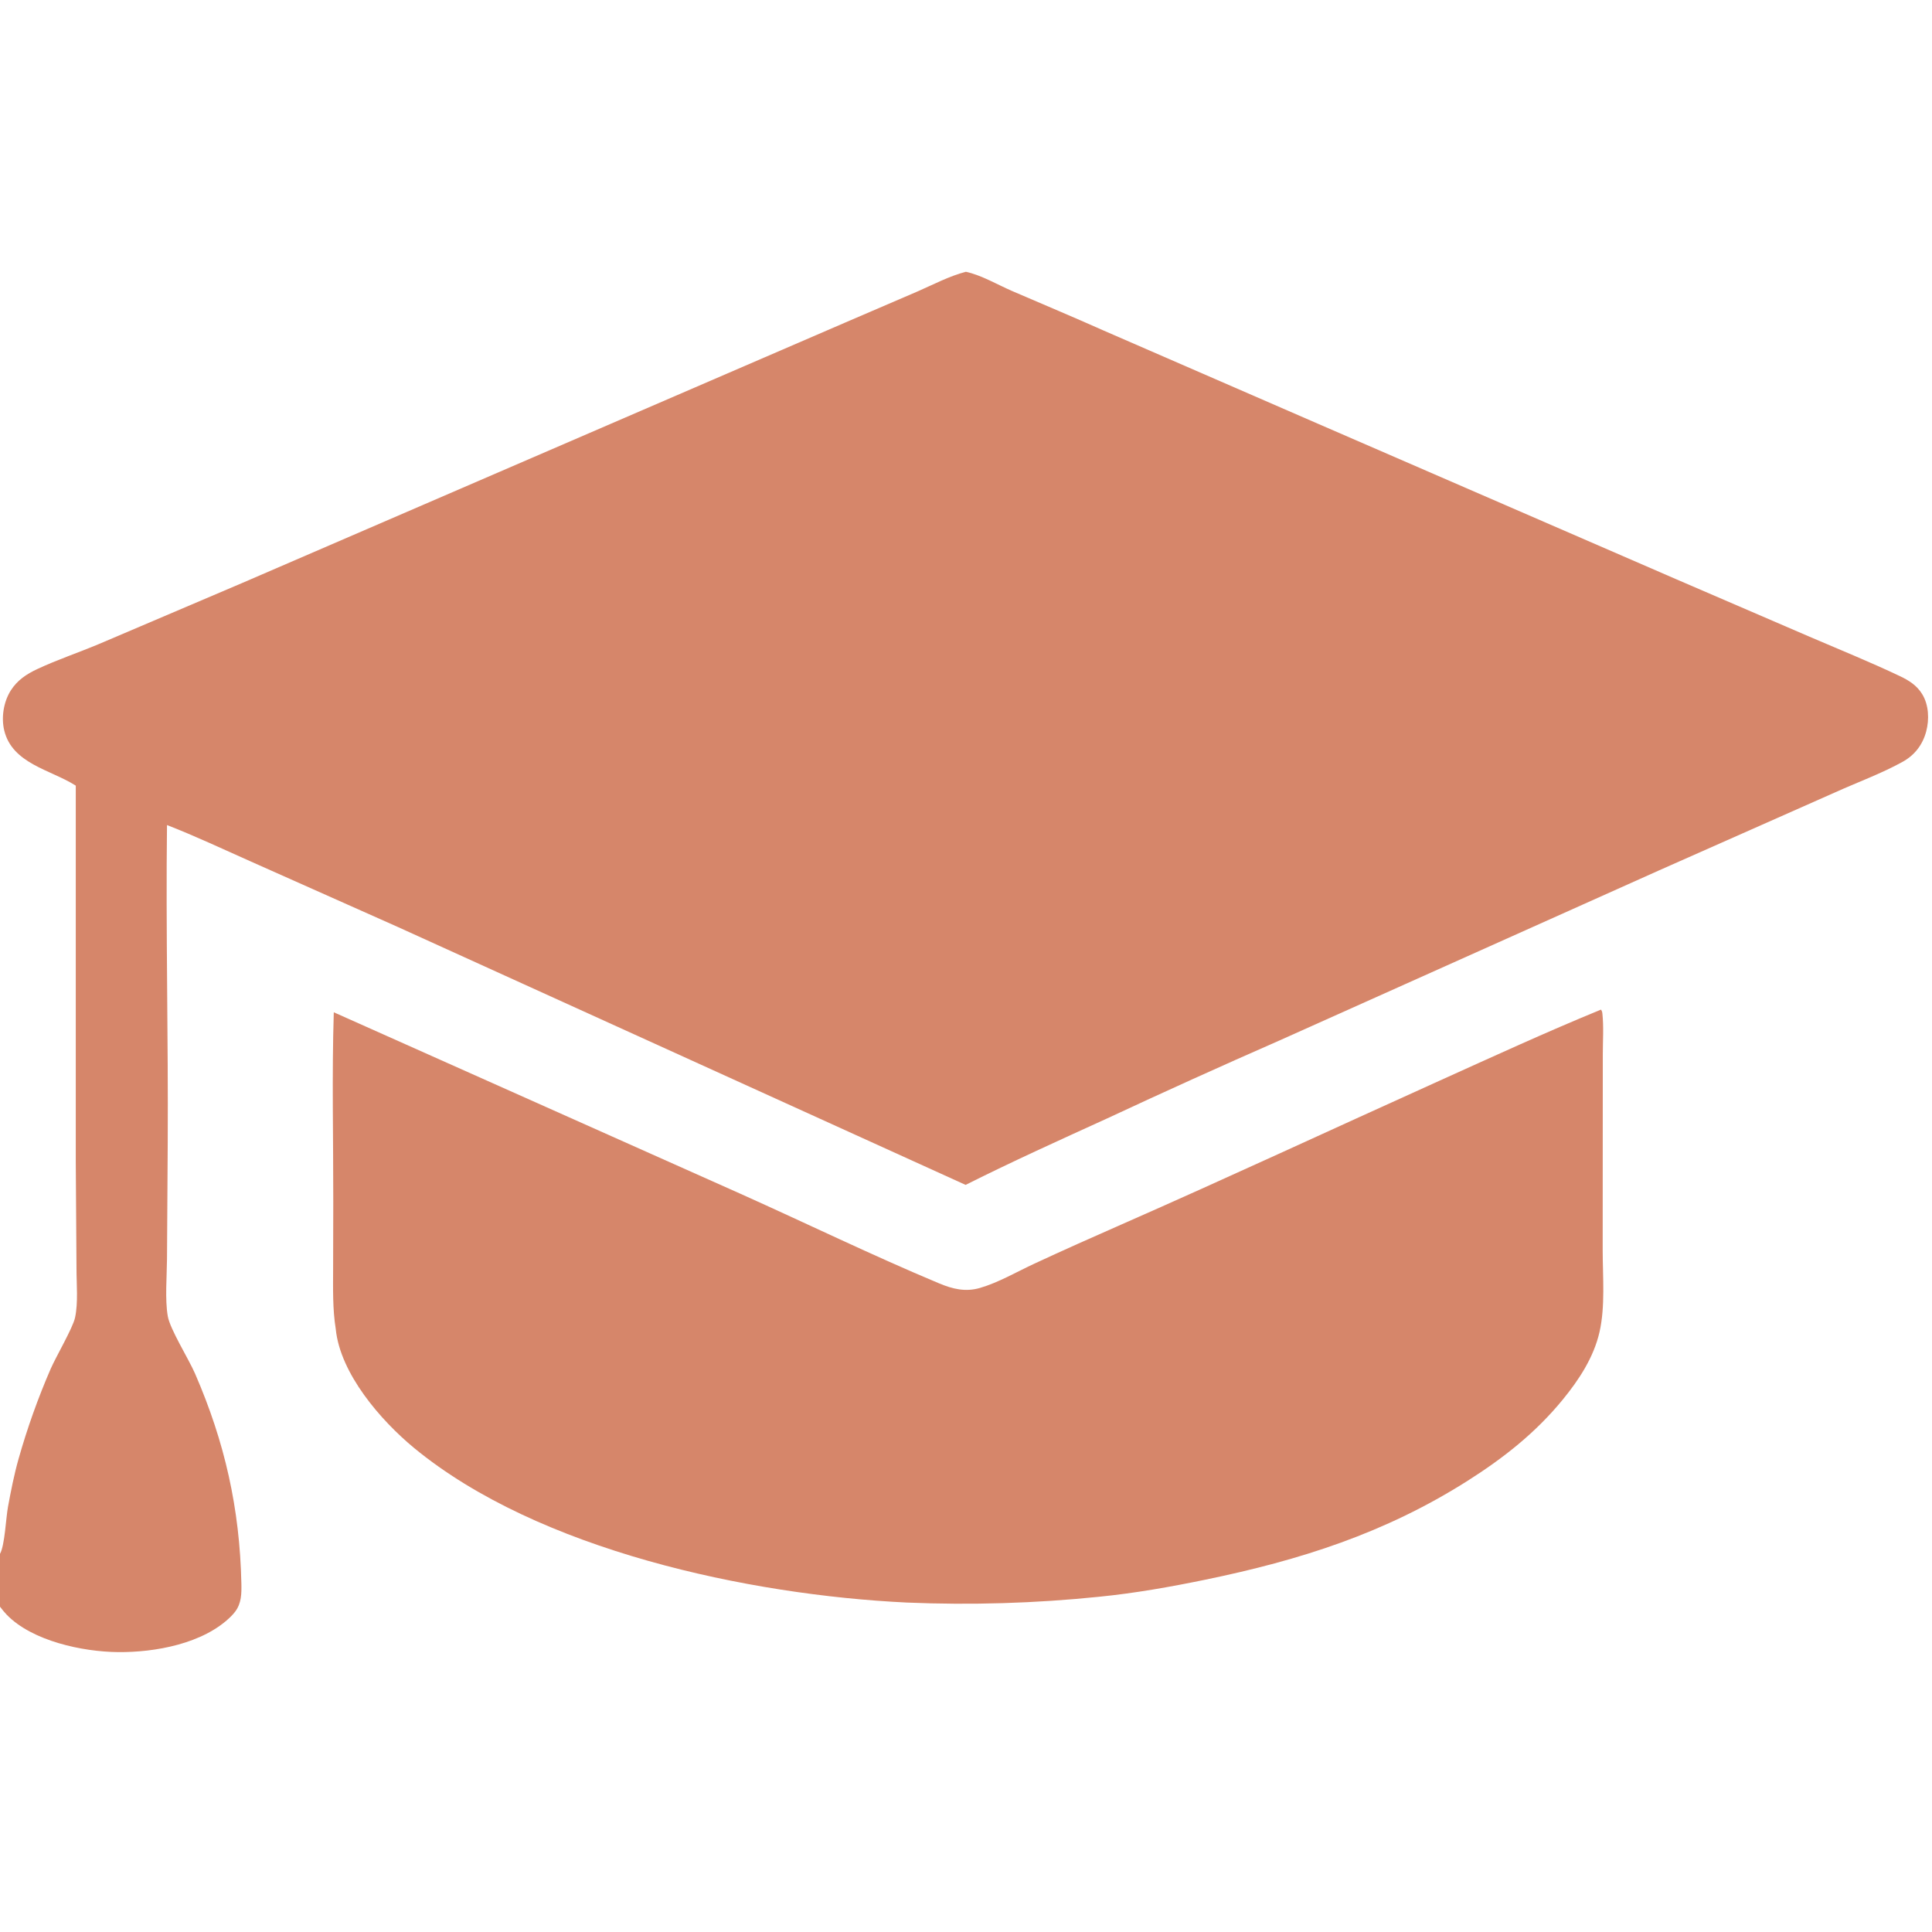
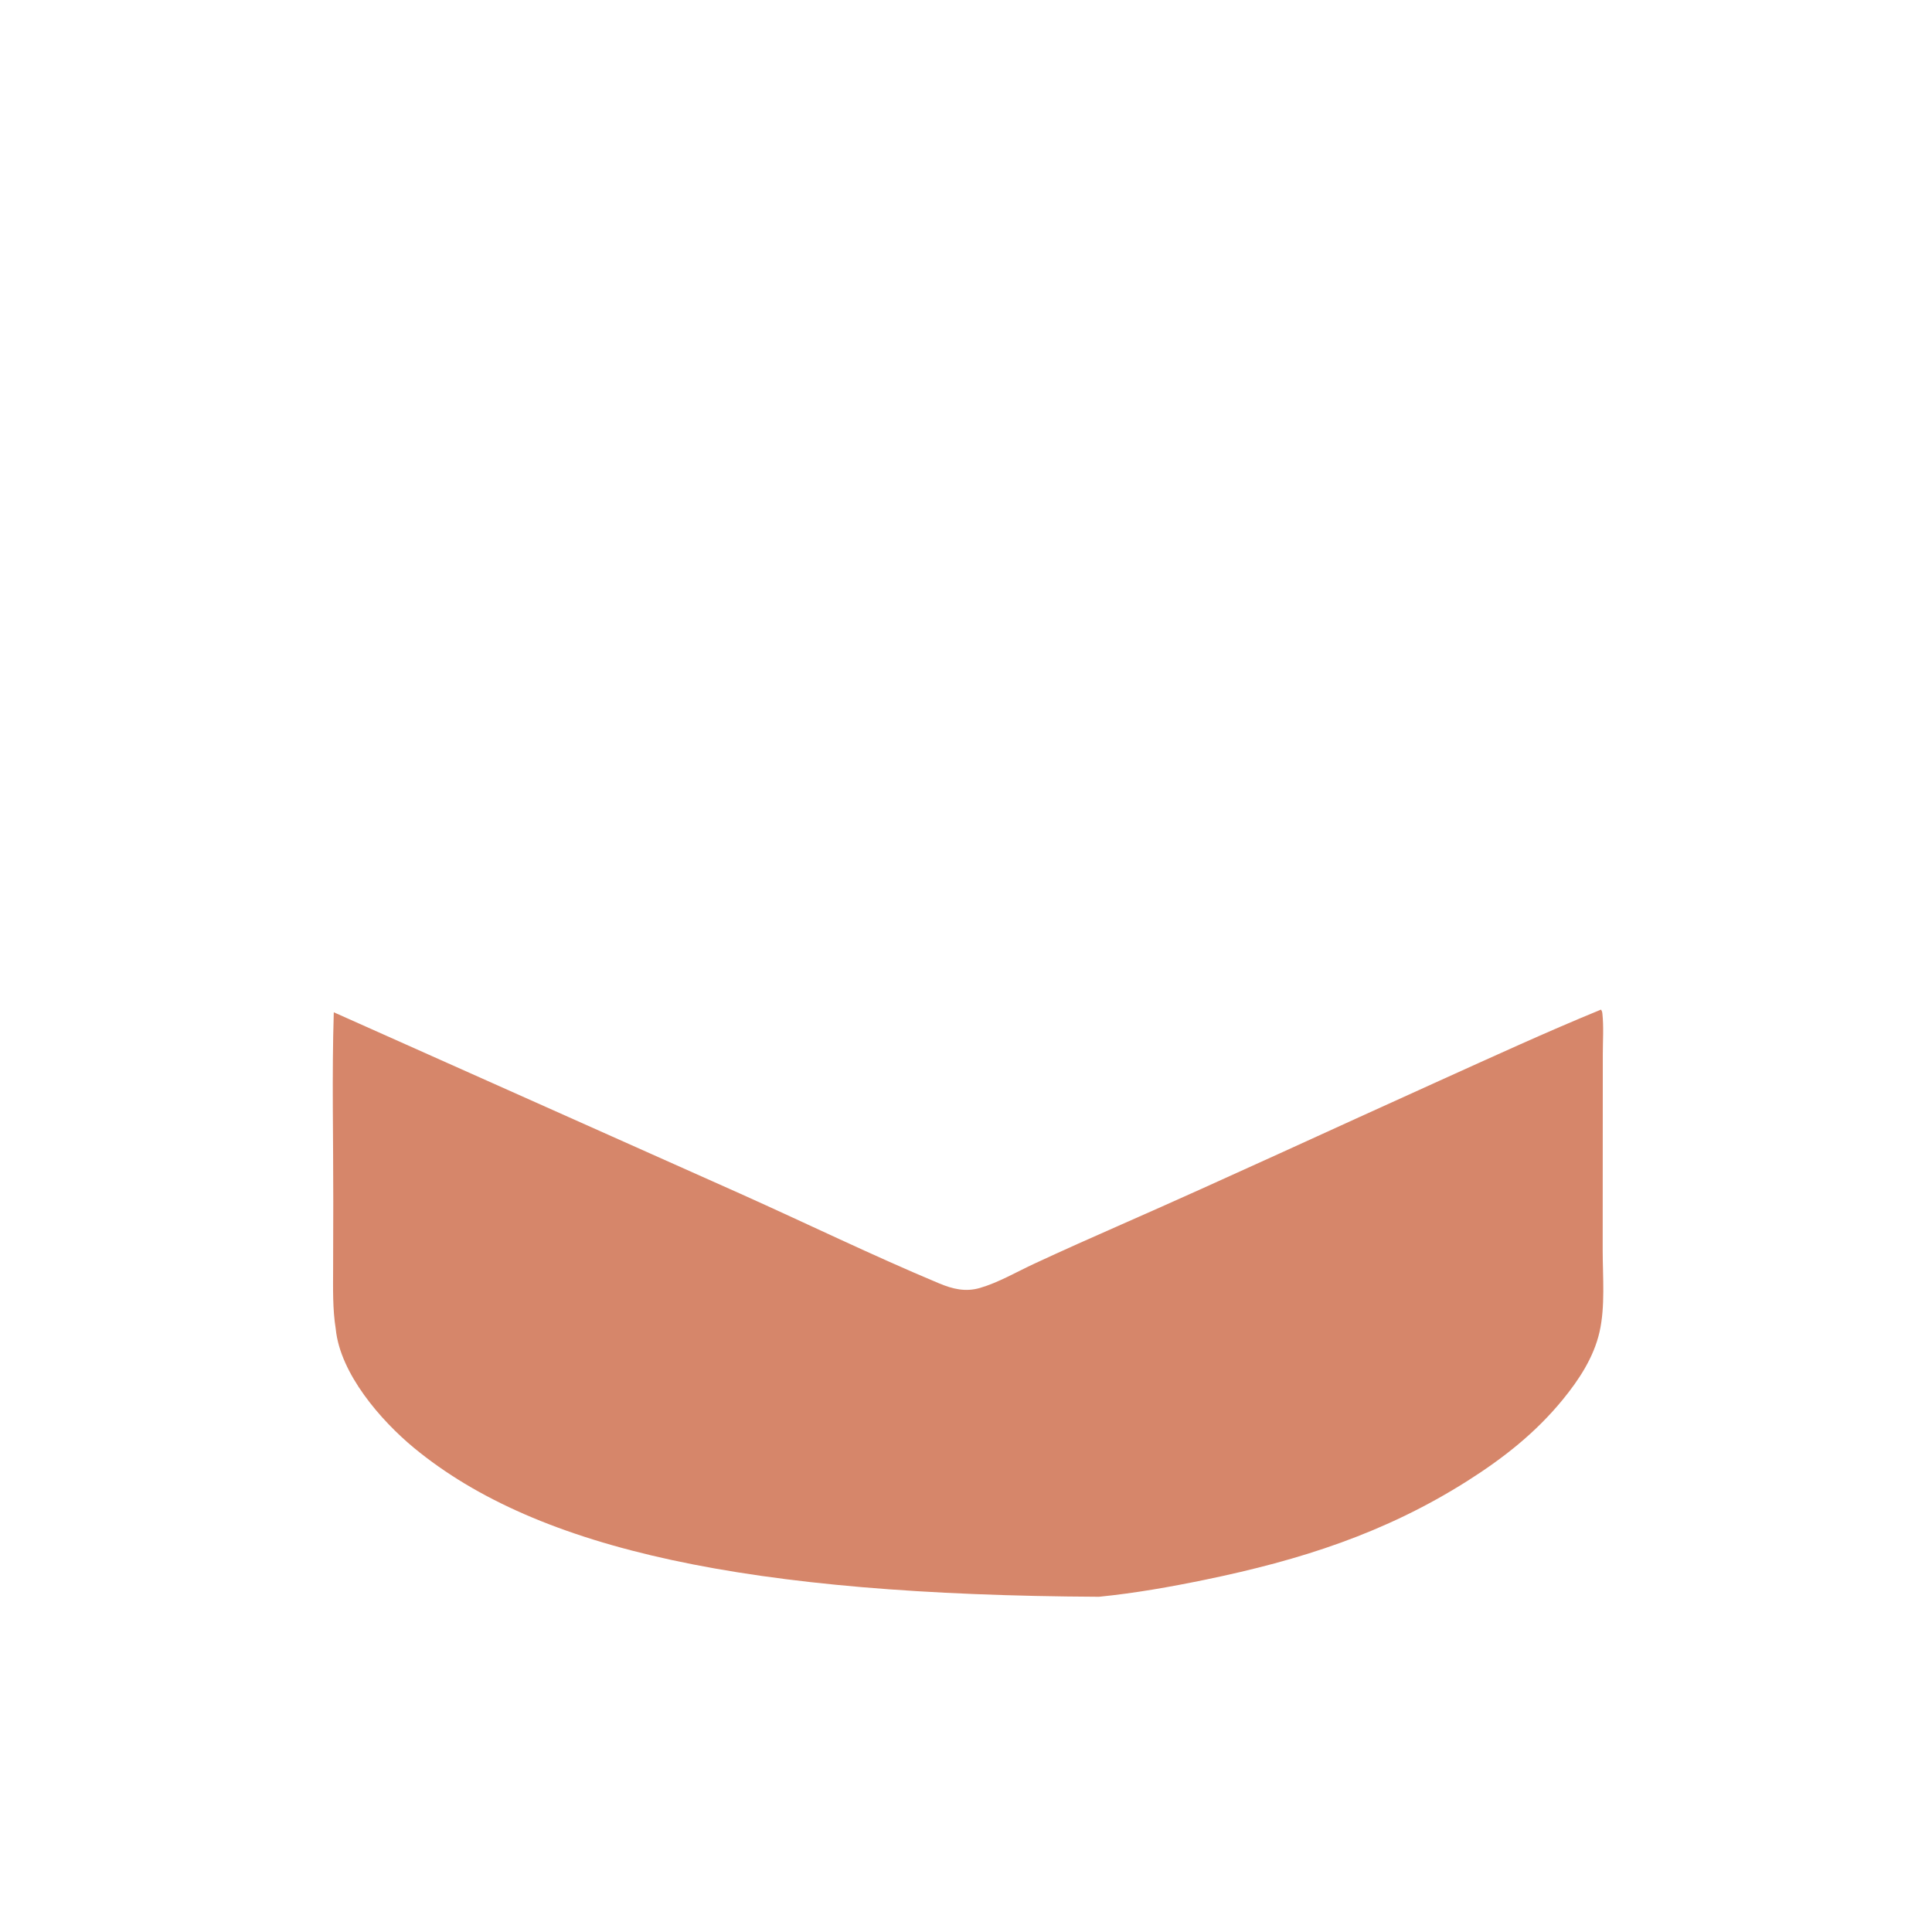
<svg xmlns="http://www.w3.org/2000/svg" width="64" height="64" viewBox="0 0 64 64" fill="none">
-   <path d="M53.034 33.445C53.07 33.496 53.075 33.521 53.082 33.585C53.128 34.014 53.095 34.493 53.095 34.927L53.093 37.647L53.091 41.428C53.092 42.293 53.179 43.28 52.986 44.124C52.794 44.966 52.305 45.709 51.765 46.368C50.864 47.468 49.801 48.303 48.606 49.06C45.875 50.79 43.072 51.681 39.925 52.33C38.761 52.57 37.591 52.777 36.407 52.895C34.294 53.112 32.167 53.176 30.044 53.087C24.817 52.837 17.831 51.354 13.72 47.968C12.616 47.057 11.269 45.506 11.122 44.024C11.015 43.358 11.034 42.686 11.035 42.013L11.04 39.807C11.043 37.718 10.992 35.621 11.057 33.533L24.537 39.549C26.727 40.531 28.897 41.587 31.111 42.514C31.559 42.701 31.983 42.804 32.462 42.665C33.068 42.489 33.687 42.129 34.261 41.862C35.216 41.418 36.182 40.987 37.146 40.564C40.665 39.017 44.153 37.394 47.657 35.813C49.44 35.008 51.223 34.187 53.034 33.445Z" fill="#D6866A" />
-   <path d="M2.51 26.026C2.501 26.02 2.491 26.014 2.482 26.008C1.668 25.498 0.407 25.294 0.141 24.2C0.035 23.765 0.12 23.244 0.36 22.868C0.574 22.533 0.879 22.33 1.232 22.165C1.897 21.853 2.601 21.619 3.278 21.334L8.024 19.312L19.665 14.284L28.015 10.678L30.398 9.653C30.914 9.428 31.453 9.142 31.997 9.003C32.518 9.118 33.042 9.43 33.532 9.642C34.545 10.079 35.561 10.504 36.569 10.954L43.647 14.032L55.525 19.187L59.948 21.094C60.944 21.522 61.955 21.931 62.935 22.397C63.236 22.54 63.496 22.702 63.675 22.994C63.895 23.351 63.914 23.834 63.807 24.233C63.689 24.674 63.424 25.016 63.027 25.236C62.326 25.624 61.531 25.914 60.798 26.245L54.951 28.836L42.382 34.468C40.469 35.307 38.567 36.167 36.674 37.05C35.102 37.767 33.531 38.476 31.987 39.251L13.182 30.709L8.306 28.537C7.385 28.128 6.471 27.696 5.532 27.331C5.49 30.843 5.576 34.358 5.556 37.87L5.532 41.708C5.528 42.281 5.461 43.046 5.558 43.601C5.634 44.037 6.246 45.008 6.461 45.502C7.448 47.772 7.942 49.972 7.996 52.453C8.003 52.789 8.001 53.112 7.787 53.392C7.744 53.447 7.698 53.499 7.649 53.548C6.737 54.452 5.133 54.741 3.903 54.728C2.735 54.716 1.066 54.362 0.222 53.489C0.141 53.405 0.07 53.316 0 53.223V51.473C0.159 51.194 0.195 50.296 0.264 49.918C0.362 49.386 0.468 48.847 0.615 48.327C0.903 47.31 1.258 46.313 1.679 45.344C1.858 44.936 2.412 43.99 2.486 43.649C2.594 43.146 2.533 42.538 2.534 42.022L2.51 38.471L2.51 26.026Z" fill="#D6866A" />
+   <path d="M53.034 33.445C53.07 33.496 53.075 33.521 53.082 33.585C53.128 34.014 53.095 34.493 53.095 34.927L53.093 37.647L53.091 41.428C53.092 42.293 53.179 43.28 52.986 44.124C52.794 44.966 52.305 45.709 51.765 46.368C50.864 47.468 49.801 48.303 48.606 49.06C45.875 50.79 43.072 51.681 39.925 52.33C38.761 52.57 37.591 52.777 36.407 52.895C24.817 52.837 17.831 51.354 13.72 47.968C12.616 47.057 11.269 45.506 11.122 44.024C11.015 43.358 11.034 42.686 11.035 42.013L11.04 39.807C11.043 37.718 10.992 35.621 11.057 33.533L24.537 39.549C26.727 40.531 28.897 41.587 31.111 42.514C31.559 42.701 31.983 42.804 32.462 42.665C33.068 42.489 33.687 42.129 34.261 41.862C35.216 41.418 36.182 40.987 37.146 40.564C40.665 39.017 44.153 37.394 47.657 35.813C49.44 35.008 51.223 34.187 53.034 33.445Z" fill="#D6866A" />
</svg>